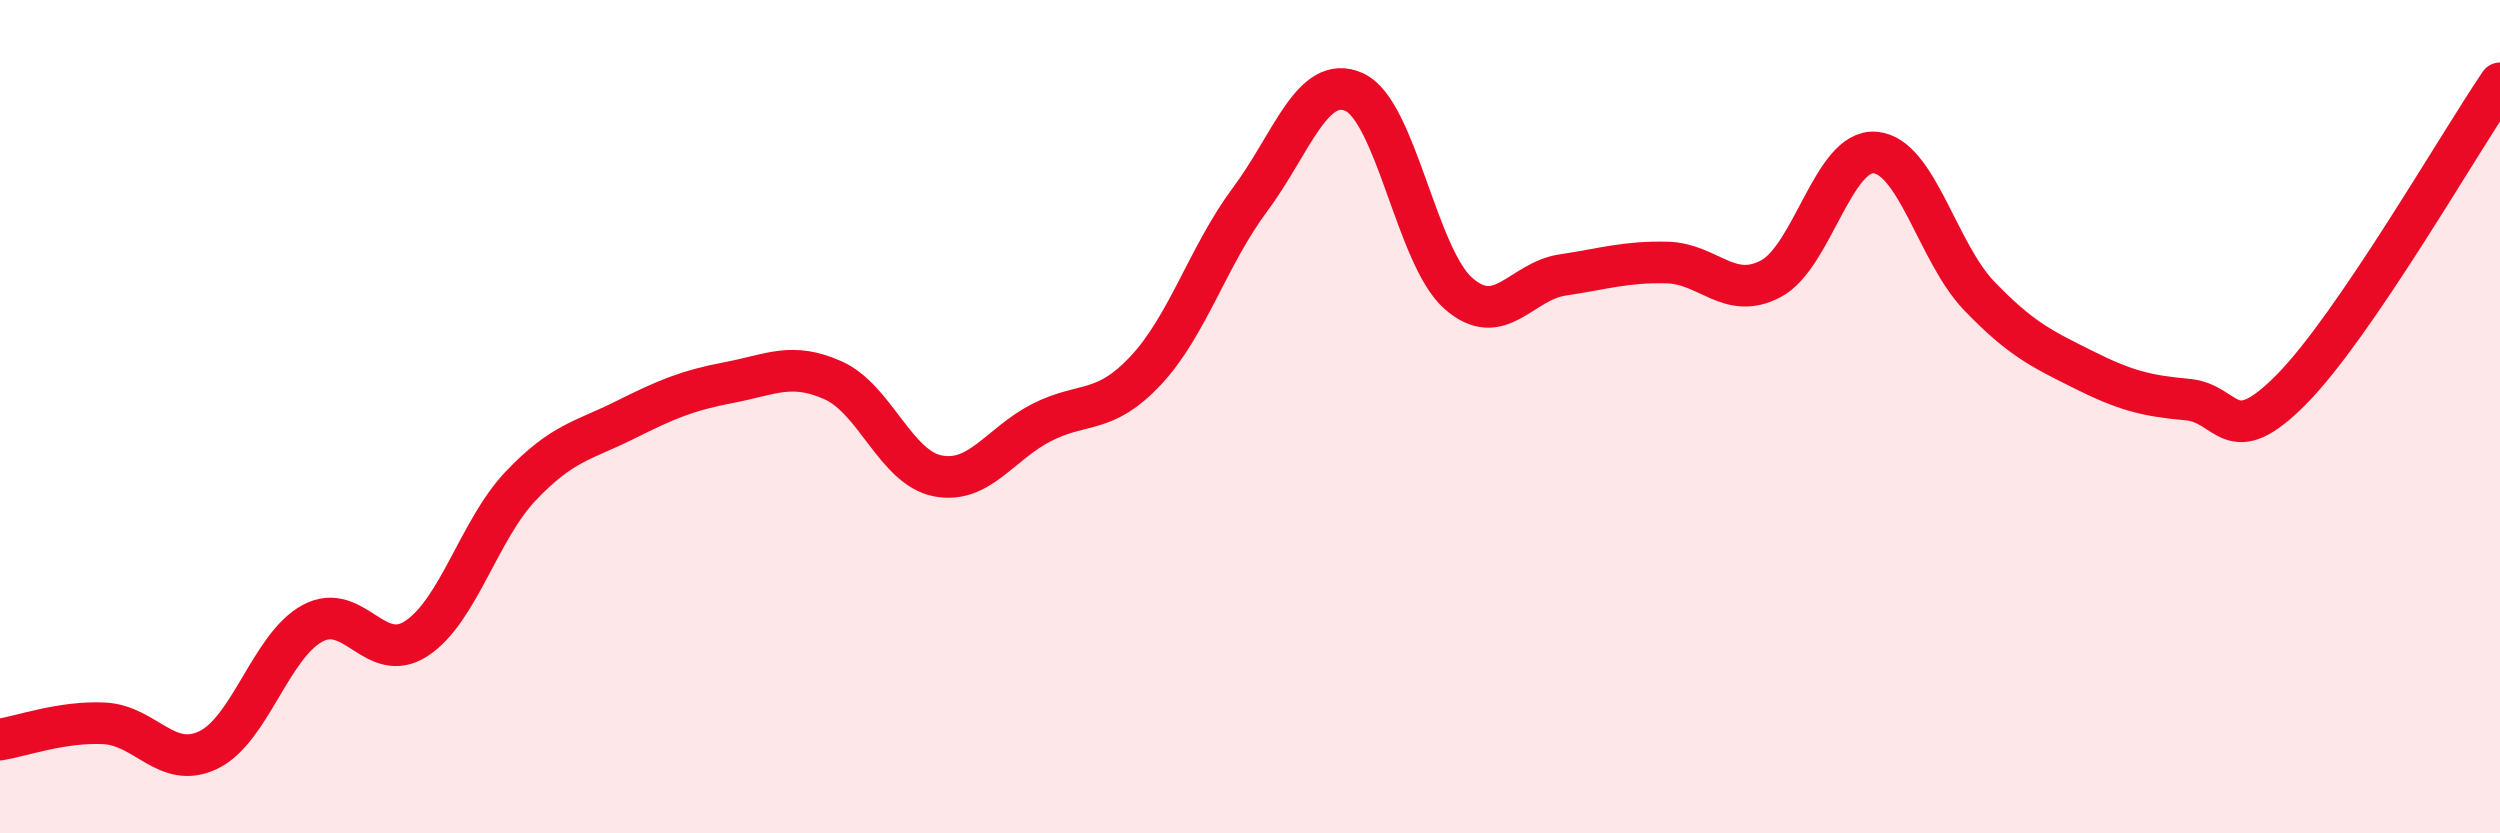
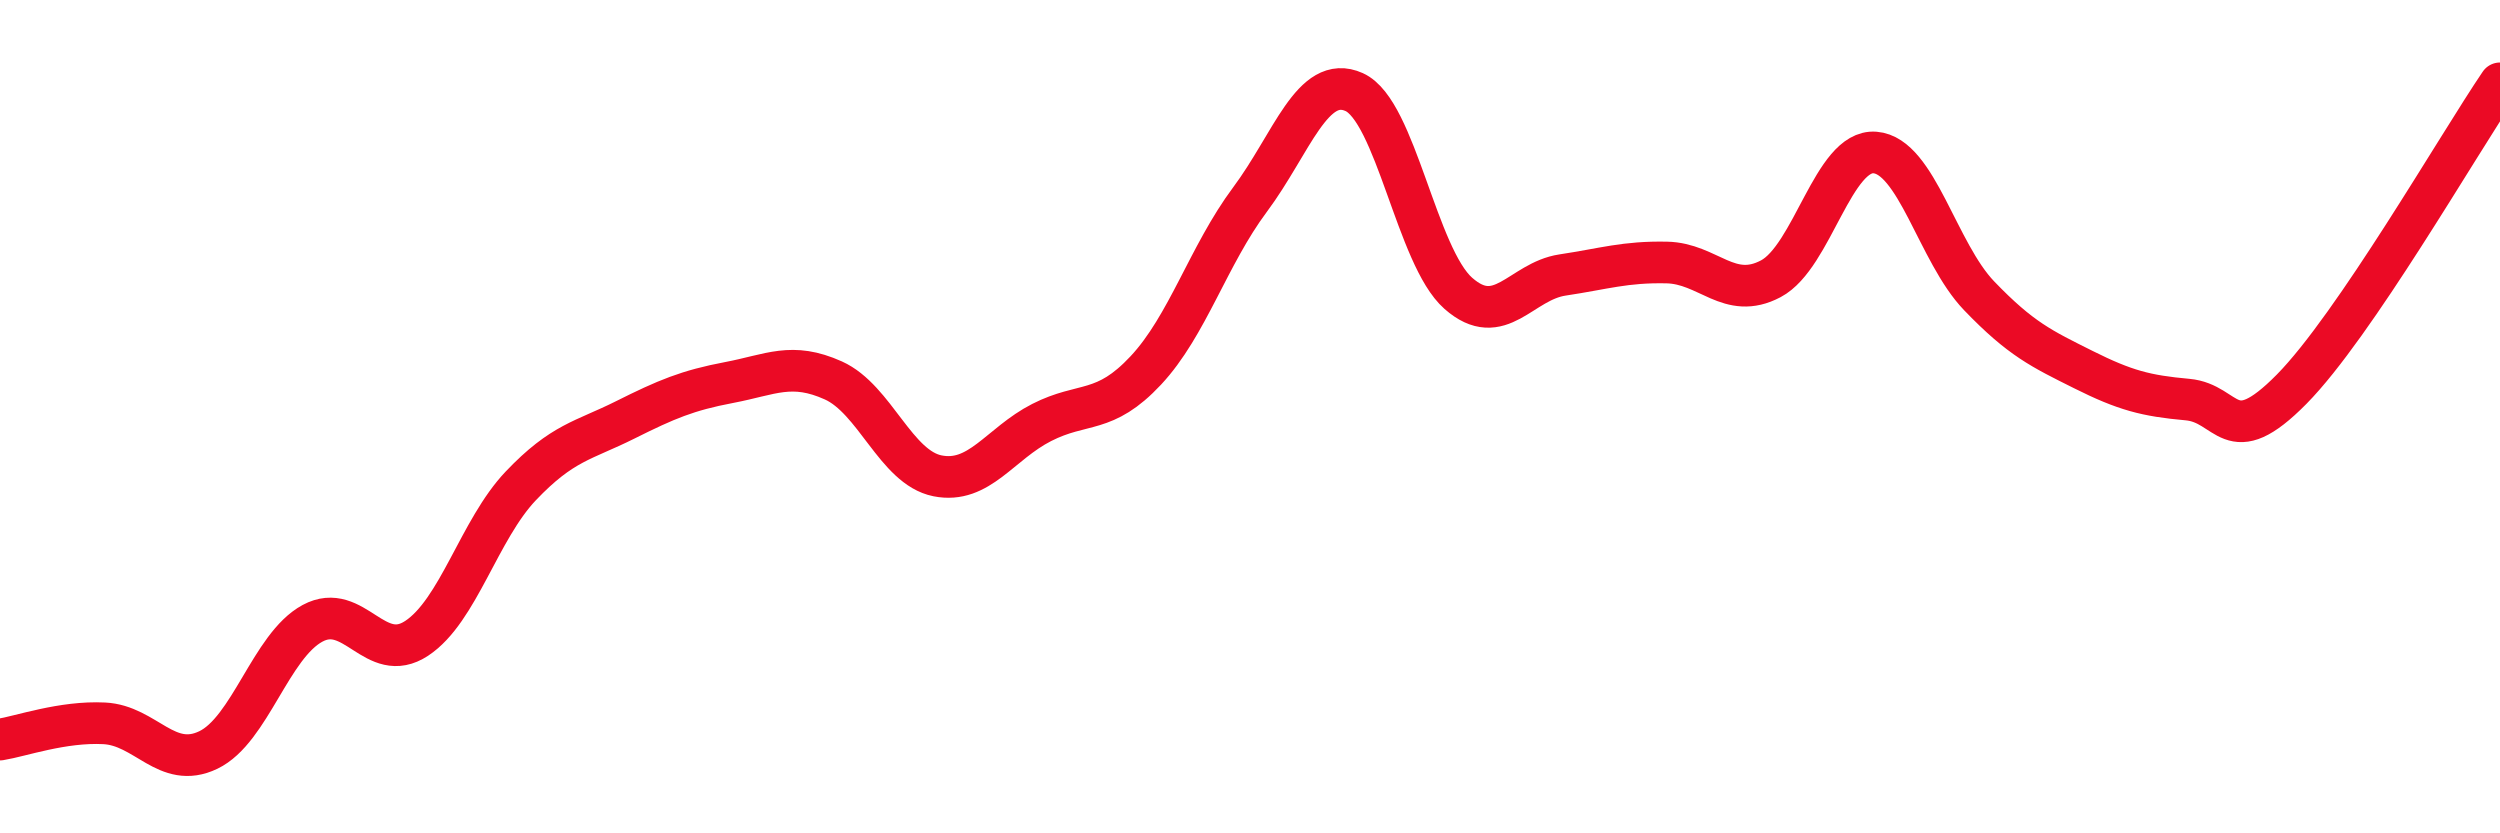
<svg xmlns="http://www.w3.org/2000/svg" width="60" height="20" viewBox="0 0 60 20">
-   <path d="M 0,17.75 C 0.5,17.67 1.5,17.31 2.5,17.36 C 3.5,17.41 4,18.48 5,18 C 6,17.52 6.5,15.5 7.5,14.96 C 8.5,14.42 9,15.98 10,15.32 C 11,14.66 11.5,12.71 12.5,11.66 C 13.5,10.61 14,10.58 15,10.08 C 16,9.58 16.5,9.37 17.5,9.18 C 18.5,8.99 19,8.68 20,9.13 C 21,9.58 21.5,11.22 22.5,11.42 C 23.5,11.62 24,10.65 25,10.14 C 26,9.63 26.5,9.96 27.5,8.89 C 28.5,7.82 29,6.13 30,4.79 C 31,3.45 31.5,1.76 32.5,2.21 C 33.5,2.66 34,6.16 35,7.04 C 36,7.92 36.5,6.75 37.5,6.6 C 38.5,6.45 39,6.28 40,6.3 C 41,6.32 41.5,7.22 42.5,6.69 C 43.5,6.16 44,3.58 45,3.66 C 46,3.74 46.5,6.06 47.5,7.1 C 48.5,8.14 49,8.37 50,8.87 C 51,9.37 51.5,9.5 52.5,9.59 C 53.5,9.68 53.5,10.86 55,9.34 C 56.5,7.82 59,3.47 60,2L60 20L0 20Z" fill="#EB0A25" opacity="0.1" stroke-linecap="round" stroke-linejoin="round" />
  <path d="M 0,17.75 C 0.5,17.67 1.5,17.31 2.5,17.36 C 3.5,17.41 4,18.48 5,18 C 6,17.52 6.5,15.5 7.5,14.96 C 8.5,14.42 9,15.98 10,15.32 C 11,14.66 11.5,12.71 12.5,11.66 C 13.5,10.61 14,10.58 15,10.08 C 16,9.58 16.5,9.37 17.5,9.18 C 18.5,8.99 19,8.68 20,9.13 C 21,9.58 21.5,11.22 22.5,11.42 C 23.5,11.62 24,10.65 25,10.14 C 26,9.63 26.5,9.96 27.5,8.89 C 28.5,7.82 29,6.13 30,4.79 C 31,3.45 31.5,1.76 32.5,2.21 C 33.5,2.66 34,6.16 35,7.04 C 36,7.92 36.5,6.75 37.5,6.6 C 38.5,6.45 39,6.28 40,6.3 C 41,6.32 41.5,7.22 42.5,6.69 C 43.5,6.16 44,3.58 45,3.66 C 46,3.74 46.5,6.06 47.5,7.1 C 48.5,8.14 49,8.37 50,8.87 C 51,9.37 51.5,9.5 52.5,9.59 C 53.5,9.68 53.5,10.86 55,9.34 C 56.5,7.82 59,3.47 60,2" stroke="#EB0A25" stroke-width="1" fill="none" stroke-linecap="round" stroke-linejoin="round" />
</svg>